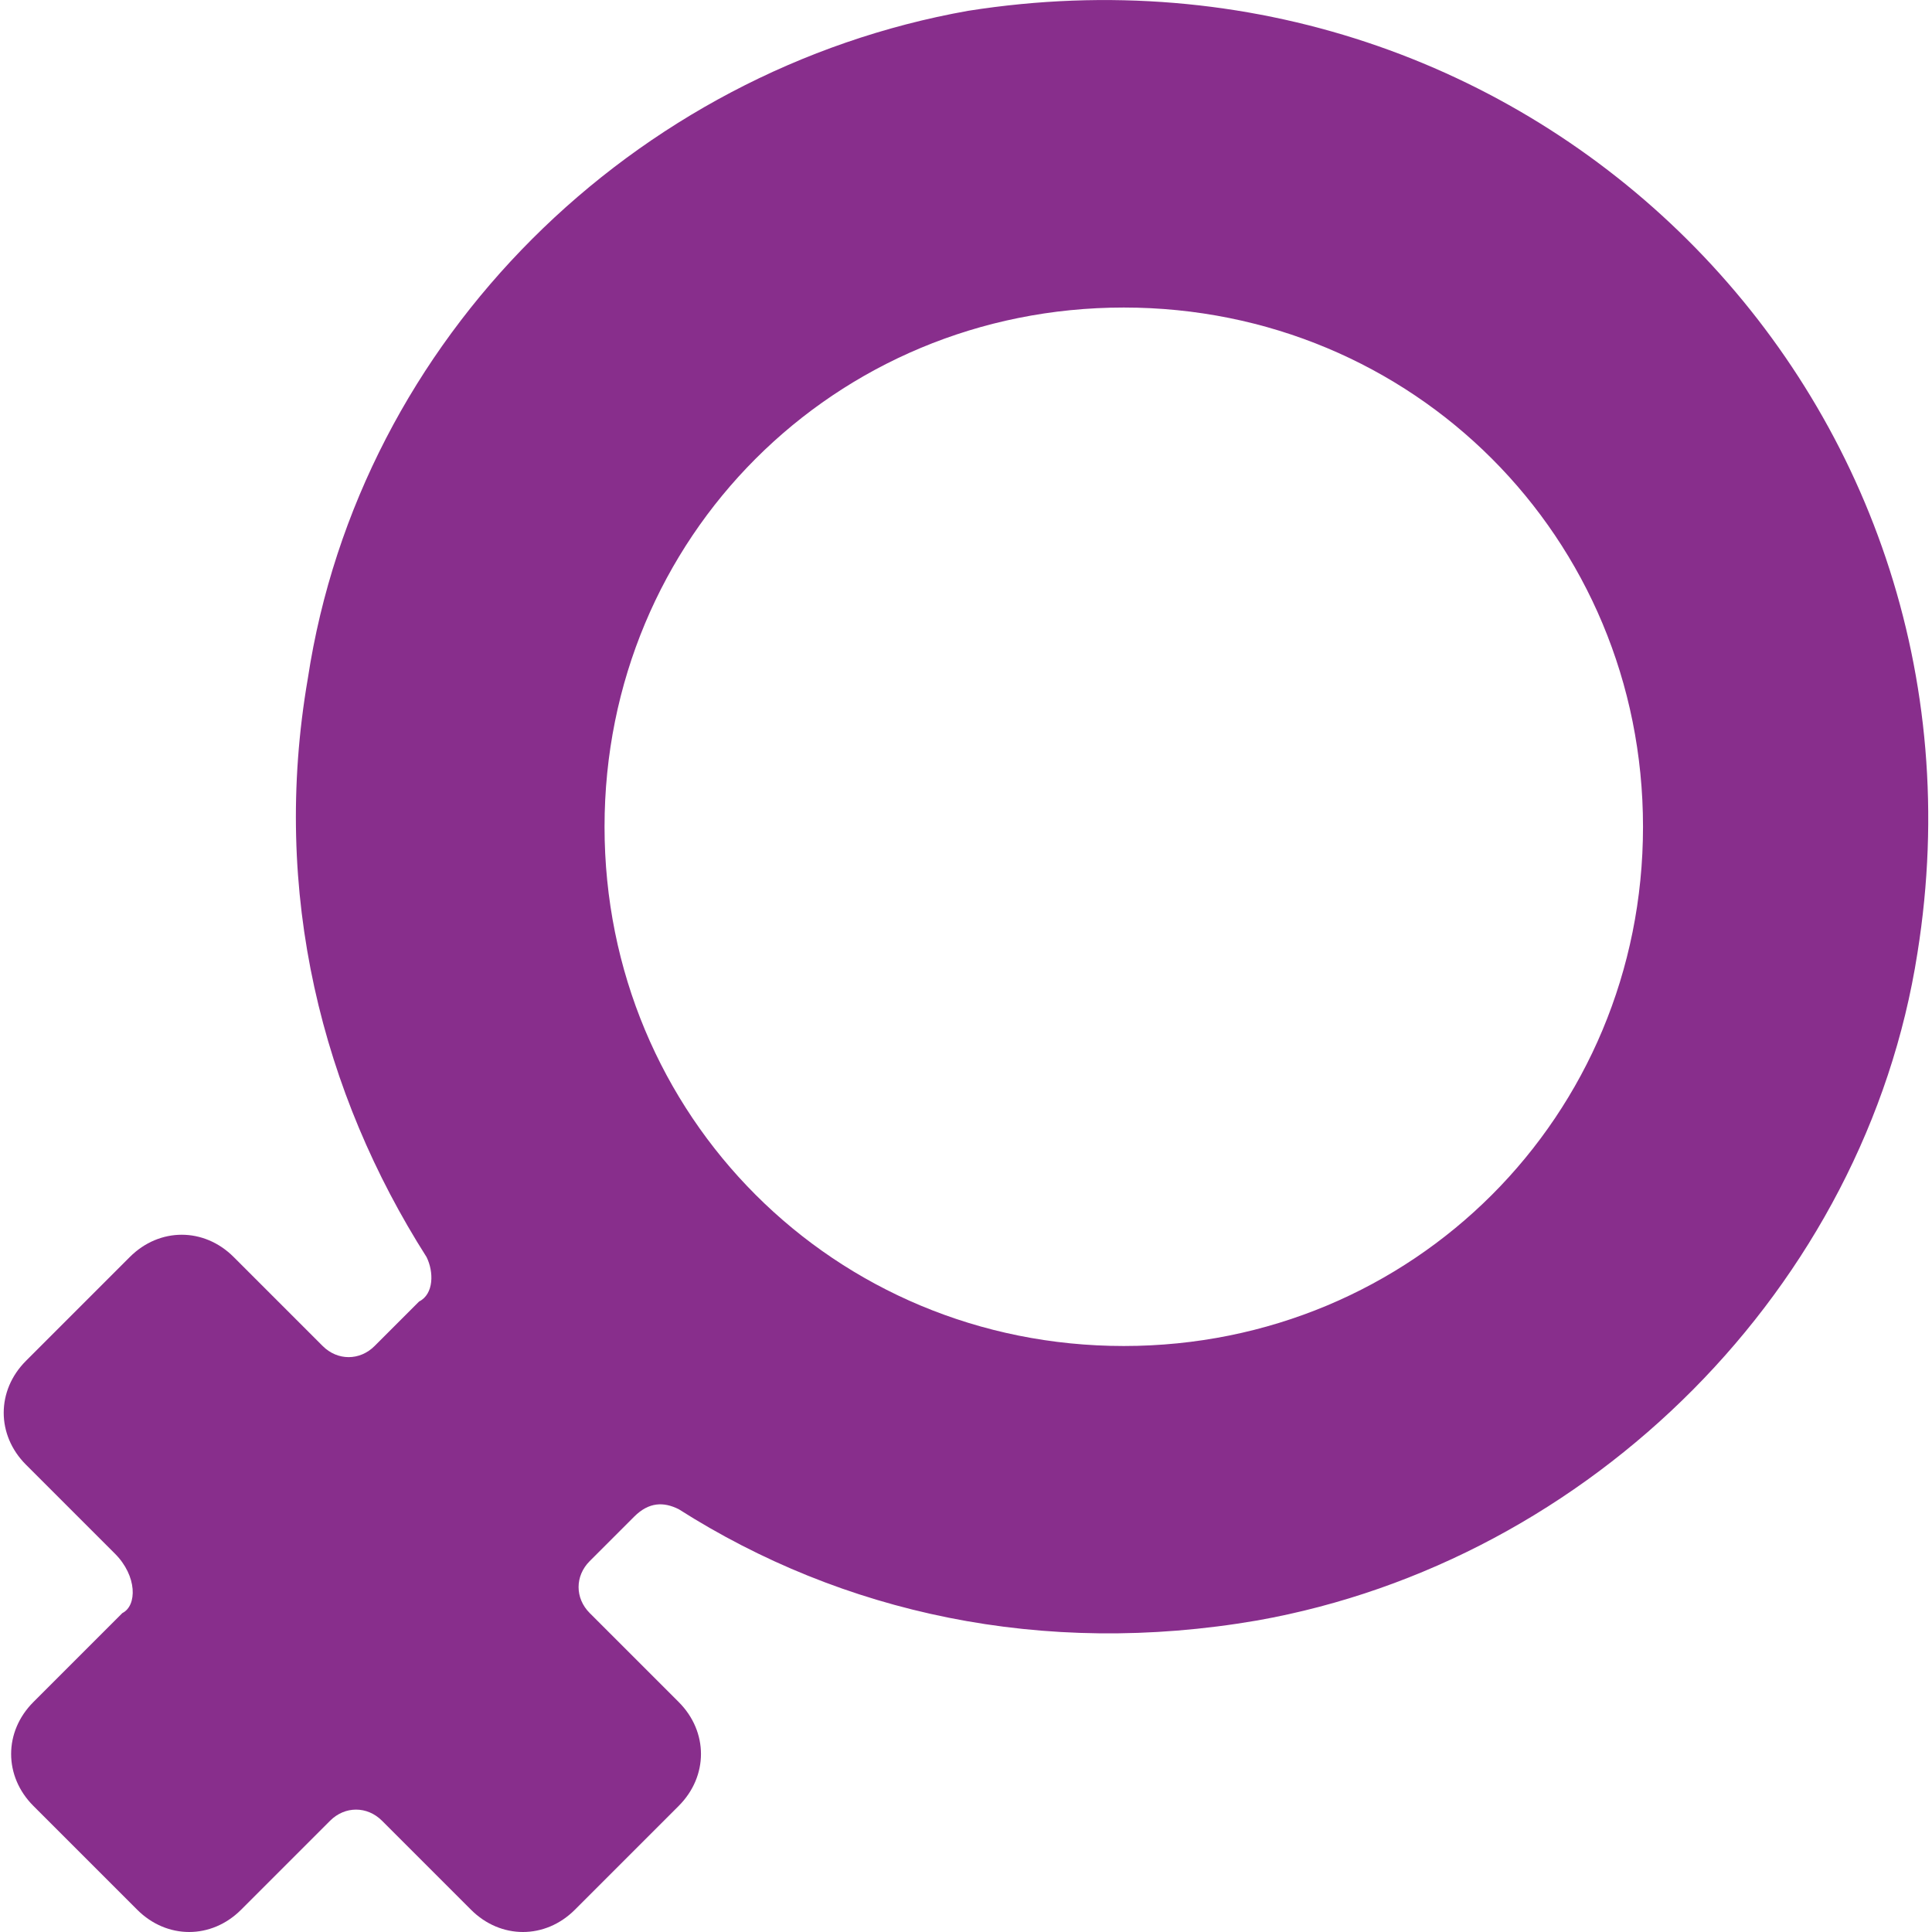
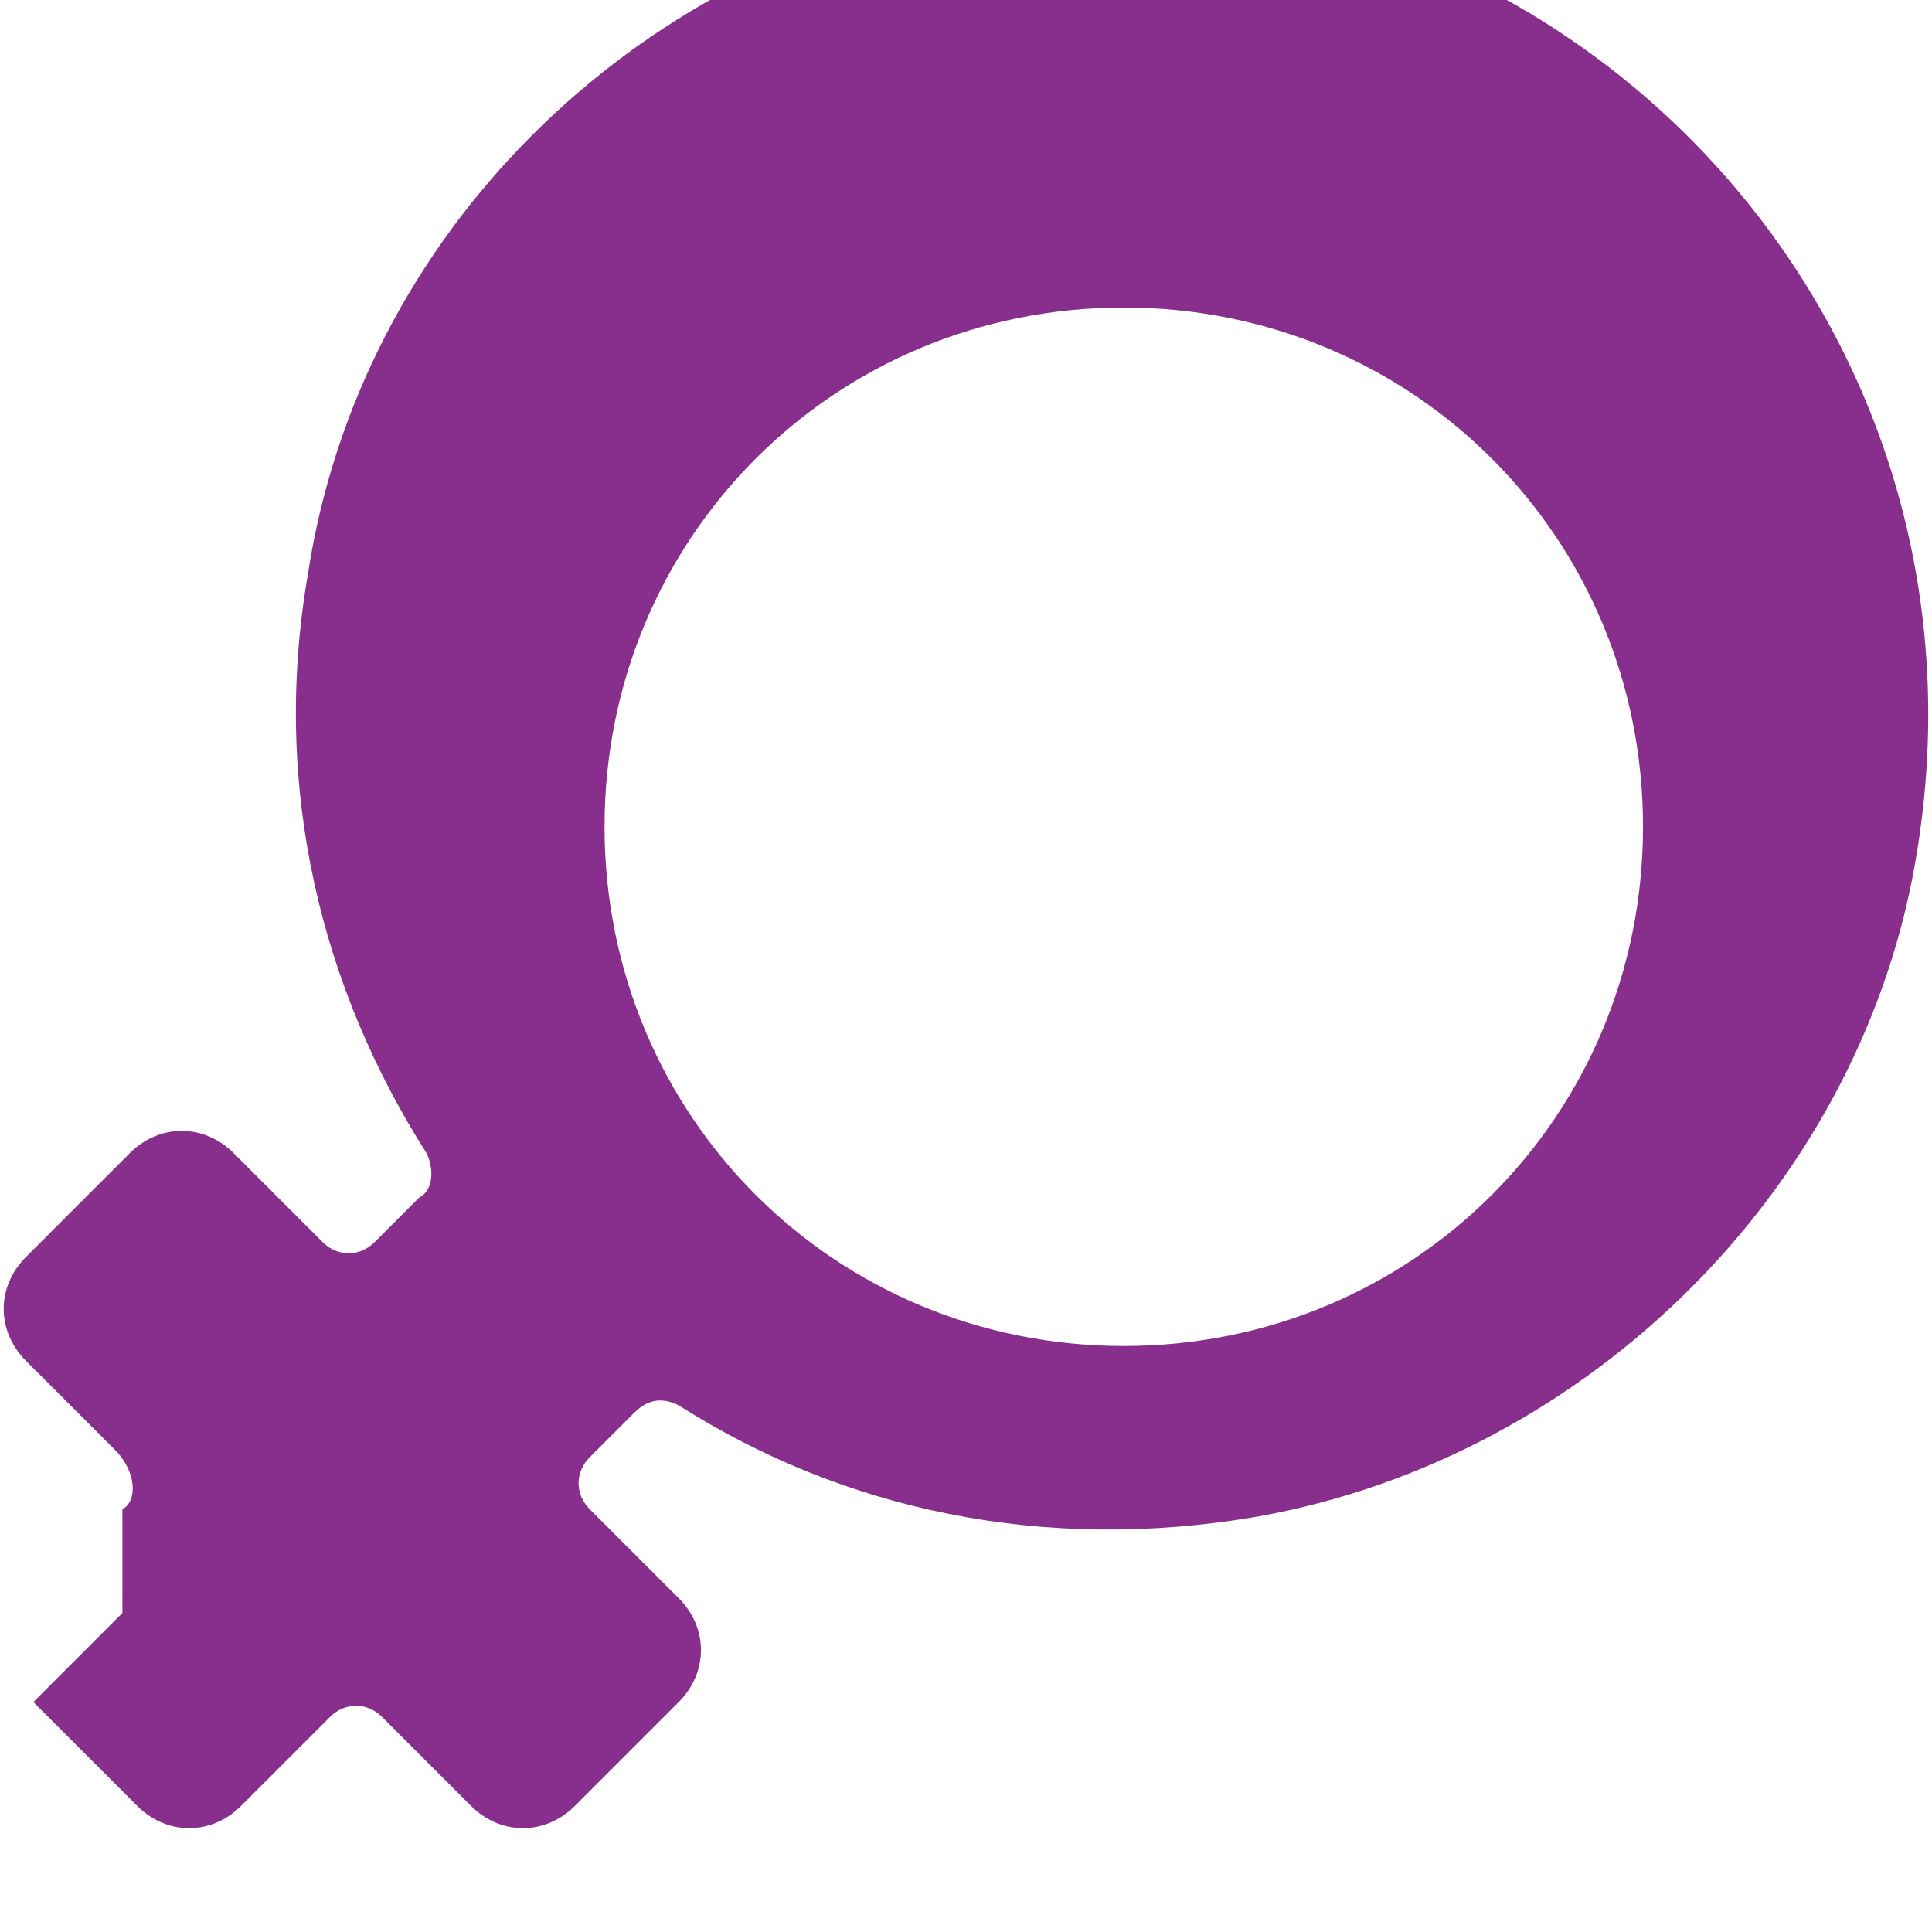
<svg xmlns="http://www.w3.org/2000/svg" version="1.1" viewBox="0 0 26.046 26.046" enable-background="new 0 0 26.046 26.046" width="512px" height="512px">
-   <path d="m1.65,21.746l-1.2,1.2c-0.4,0.4-0.4,1 0,1.4l1.4,1.4c0.4,0.4 1,0.4 1.4,0l1.2-1.2c0.2-0.2 0.5-0.2 0.7,0l1.2,1.2c0.4,0.4 1,0.4 1.4,0l1.4-1.4c0.4-0.4 0.4-1 0-1.4l-1.2-1.2c-0.2-0.2-0.2-0.5 0-0.7l.6-.6c0.2-0.2 0.4-0.2 0.6-0.1 2.2,1.4 4.9,2 7.8,1.5 4.5-0.8 8.2-4.5 8.9-9 1.2-7.5-5.2-13.9-12.8-12.7-4.5,0.8-8.2,4.4-8.9,9-0.5,2.9 0.2,5.6 1.6,7.8 0.1,0.2 0.1,0.5-0.1,0.6l-.6,.6c-0.2,0.2-0.5,0.2-0.7,0l-1.2-1.2c-0.4-0.4-1-0.4-1.4,0l-1.4,1.4c-0.4,0.4-0.4,1 0,1.4l1.2,1.2c0.3,0.3 0.3,0.7 0.1,0.8zm13.5-17.6c3.9-8.88178e-16 7,3.1 7,7s-3.1,7-7,7-7-3.1-7-7 3.1-7 7-7z" fill="#882e8c" />
+   <path d="m1.65,21.746l-1.2,1.2l1.4,1.4c0.4,0.4 1,0.4 1.4,0l1.2-1.2c0.2-0.2 0.5-0.2 0.7,0l1.2,1.2c0.4,0.4 1,0.4 1.4,0l1.4-1.4c0.4-0.4 0.4-1 0-1.4l-1.2-1.2c-0.2-0.2-0.2-0.5 0-0.7l.6-.6c0.2-0.2 0.4-0.2 0.6-0.1 2.2,1.4 4.9,2 7.8,1.5 4.5-0.8 8.2-4.5 8.9-9 1.2-7.5-5.2-13.9-12.8-12.7-4.5,0.8-8.2,4.4-8.9,9-0.5,2.9 0.2,5.6 1.6,7.8 0.1,0.2 0.1,0.5-0.1,0.6l-.6,.6c-0.2,0.2-0.5,0.2-0.7,0l-1.2-1.2c-0.4-0.4-1-0.4-1.4,0l-1.4,1.4c-0.4,0.4-0.4,1 0,1.4l1.2,1.2c0.3,0.3 0.3,0.7 0.1,0.8zm13.5-17.6c3.9-8.88178e-16 7,3.1 7,7s-3.1,7-7,7-7-3.1-7-7 3.1-7 7-7z" fill="#882e8c" />
</svg>